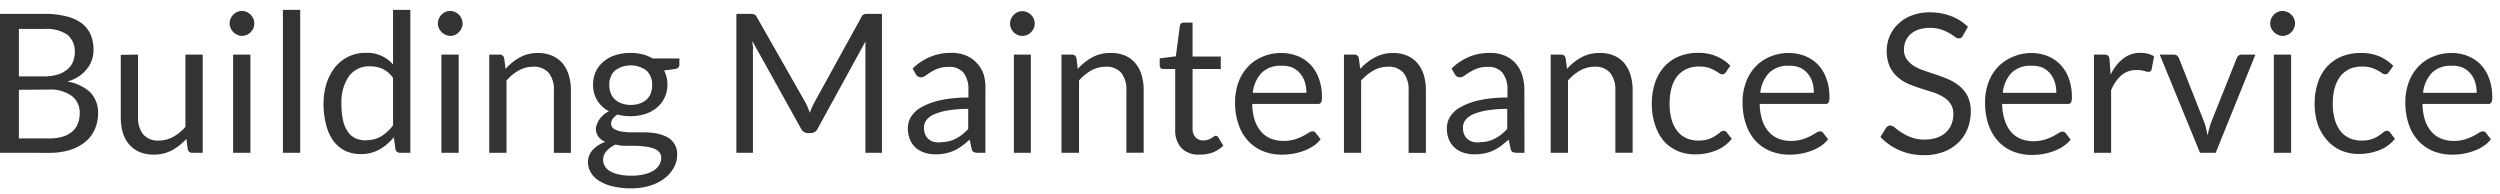
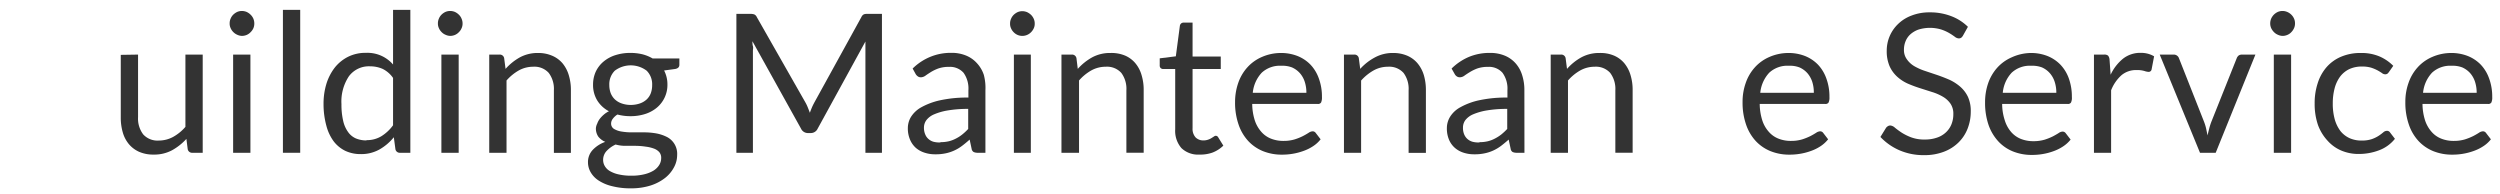
<svg xmlns="http://www.w3.org/2000/svg" id="ol" viewBox="0 0 360 28">
  <defs>
    <style>.cls-1{fill:#333;}</style>
  </defs>
  <title>アートボード 1</title>
-   <path class="cls-1" d="M0,22V2H6.4a12.32,12.32,0,0,1,3.18.36,6.08,6.08,0,0,1,2.2,1A4.17,4.17,0,0,1,13.06,5a5.66,5.66,0,0,1,.41,2.19,4.56,4.56,0,0,1-.23,1.43,4.45,4.45,0,0,1-.7,1.28A5.24,5.24,0,0,1,11.36,11a6.52,6.52,0,0,1-1.66.75A6.23,6.23,0,0,1,13,13.3a4.15,4.15,0,0,1,1.12,3,5.66,5.66,0,0,1-.47,2.32,5,5,0,0,1-1.37,1.81,6.55,6.55,0,0,1-2.21,1.17,10.15,10.15,0,0,1-3,.41ZM2.72,11H6.3a6.91,6.91,0,0,0,2-.26A3.87,3.87,0,0,0,9.68,10a2.78,2.78,0,0,0,.82-1.08,3.55,3.55,0,0,0,.27-1.39A3.07,3.07,0,0,0,9.7,5a5.31,5.31,0,0,0-3.3-.83H2.72Zm0,1.93v7H7.06a6.49,6.49,0,0,0,2-.26,3.75,3.75,0,0,0,1.37-.75,2.83,2.83,0,0,0,.79-1.15,4,4,0,0,0,.26-1.46,3,3,0,0,0-1.1-2.46A5.19,5.19,0,0,0,7,12.9Z" />
  <path class="cls-1" d="M19.88,7.86v9a3.77,3.77,0,0,0,.74,2.49,2.77,2.77,0,0,0,2.24.89,4.34,4.34,0,0,0,2.06-.52,6.49,6.49,0,0,0,1.78-1.45V7.86h2.49V22H27.71a.64.64,0,0,1-.68-.52L26.84,20a8,8,0,0,1-2.07,1.64,5.42,5.42,0,0,1-2.64.62,5.1,5.1,0,0,1-2.05-.38,4.09,4.09,0,0,1-1.49-1.09,4.56,4.56,0,0,1-.9-1.69,7.6,7.6,0,0,1-.3-2.2v-9Z" />
  <path class="cls-1" d="M36.62,3.41a1.67,1.67,0,0,1-.14.67,1.85,1.85,0,0,1-.4.56,1.67,1.67,0,0,1-.56.39,1.81,1.81,0,0,1-.69.14A1.72,1.72,0,0,1,34.15,5a1.77,1.77,0,0,1-.56-.39,1.79,1.79,0,0,1-.38-.56,1.52,1.52,0,0,1-.14-.67,1.65,1.65,0,0,1,.14-.7,1.73,1.73,0,0,1,.38-.57,2.17,2.17,0,0,1,.56-.39,1.72,1.72,0,0,1,.68-.14,1.81,1.81,0,0,1,.69.14,2,2,0,0,1,.56.39,1.78,1.78,0,0,1,.4.57A1.82,1.82,0,0,1,36.62,3.41Zm-.56,4.45V22H33.57V7.86Z" />
  <path class="cls-1" d="M43.23,1.42V22H40.74V1.42Z" />
  <path class="cls-1" d="M57.61,22a.63.63,0,0,1-.67-.52l-.23-1.72a7.27,7.27,0,0,1-2.08,1.77,5.35,5.35,0,0,1-2.68.66,5.14,5.14,0,0,1-2.21-.46,4.69,4.69,0,0,1-1.69-1.38A6.56,6.56,0,0,1,47,18.12,11.8,11.8,0,0,1,46.59,15,9.77,9.77,0,0,1,47,12.08a7.36,7.36,0,0,1,1.21-2.35,5.73,5.73,0,0,1,1.93-1.56,5.61,5.61,0,0,1,2.57-.56A4.86,4.86,0,0,1,56.6,9.29V1.42h2.49V22Zm-4.83-1.82a4,4,0,0,0,2.13-.56,6,6,0,0,0,1.69-1.58V11.22a4,4,0,0,0-1.5-1.3,4.48,4.48,0,0,0-1.82-.37A3.58,3.58,0,0,0,50.23,11a6.58,6.58,0,0,0-1.06,4,10.18,10.18,0,0,0,.24,2.37,4.32,4.32,0,0,0,.7,1.62,2.69,2.69,0,0,0,1.13.94A3.92,3.92,0,0,0,52.78,20.22Z" />
  <path class="cls-1" d="M66.61,3.41a1.53,1.53,0,0,1-.15.67,1.67,1.67,0,0,1-.39.56,1.67,1.67,0,0,1-.56.39,1.81,1.81,0,0,1-.69.14A1.72,1.72,0,0,1,64.14,5a1.67,1.67,0,0,1-.56-.39,1.79,1.79,0,0,1-.38-.56,1.52,1.52,0,0,1-.14-.67,1.65,1.65,0,0,1,.14-.7,1.73,1.73,0,0,1,.38-.57,2,2,0,0,1,.56-.39,1.72,1.72,0,0,1,.68-.14,1.81,1.81,0,0,1,.69.14,2,2,0,0,1,.56.39,1.61,1.61,0,0,1,.39.57A1.66,1.66,0,0,1,66.61,3.41Zm-.56,4.45V22H63.56V7.86Z" />
  <path class="cls-1" d="M70.45,22V7.86h1.48a.63.63,0,0,1,.67.52l.2,1.54a7.88,7.88,0,0,1,2.06-1.66,5.37,5.37,0,0,1,2.64-.63,5,5,0,0,1,2,.39A4,4,0,0,1,81,9.11a4.85,4.85,0,0,1,.9,1.7,7.27,7.27,0,0,1,.31,2.2v9H79.76V13a3.82,3.82,0,0,0-.74-2.5,2.76,2.76,0,0,0-2.25-.89,4.24,4.24,0,0,0-2.06.53,6.84,6.84,0,0,0-1.77,1.45V22Z" />
  <path class="cls-1" d="M90.79,7.62a7.33,7.33,0,0,1,1.73.2,5.75,5.75,0,0,1,1.46.6h3.85v.92c0,.31-.19.51-.59.59l-1.61.22a4.31,4.31,0,0,1,.48,2,4.26,4.26,0,0,1-1.51,3.34,5,5,0,0,1-1.68.92,6.85,6.85,0,0,1-2.13.32,7.17,7.17,0,0,1-1.88-.24,2.46,2.46,0,0,0-.68.63,1.14,1.14,0,0,0-.23.65.9.9,0,0,0,.41.79,3,3,0,0,0,1.08.38,8.68,8.68,0,0,0,1.52.12h1.75a10.05,10.05,0,0,1,1.74.15,5.73,5.73,0,0,1,1.53.51,2.72,2.72,0,0,1,1.48,2.6,3.72,3.72,0,0,1-.46,1.78,4.84,4.84,0,0,1-1.3,1.54,6.75,6.75,0,0,1-2.09,1.08,9.21,9.21,0,0,1-2.79.4,10.55,10.55,0,0,1-2.72-.31A6.1,6.1,0,0,1,86.21,26a3.51,3.51,0,0,1-1.15-1.19,2.85,2.85,0,0,1-.39-1.43,2.53,2.53,0,0,1,.67-1.78,4.55,4.55,0,0,1,1.82-1.17,2.6,2.6,0,0,1-1-.75,2.06,2.06,0,0,1-.35-1.25A1.84,1.84,0,0,1,86,17.8a2.54,2.54,0,0,1,.34-.65,4,4,0,0,1,.57-.61,3.42,3.42,0,0,1,.78-.52A4.32,4.32,0,0,1,86,14.46a4.26,4.26,0,0,1-.6-2.28,4.46,4.46,0,0,1,.4-1.88,4.25,4.25,0,0,1,1.12-1.44,5,5,0,0,1,1.7-.92A7,7,0,0,1,90.79,7.62Zm4.42,15.14a1.24,1.24,0,0,0-.29-.87,1.91,1.91,0,0,0-.8-.51A5.1,5.1,0,0,0,93,21.12,10.25,10.25,0,0,0,91.57,21H90.09a5.17,5.17,0,0,1-1.44-.19,4.17,4.17,0,0,0-1.3.93,1.87,1.87,0,0,0-.5,1.3,1.73,1.73,0,0,0,.25.89,2,2,0,0,0,.75.72,4.27,4.27,0,0,0,1.27.47,7.81,7.81,0,0,0,1.8.18,7.59,7.59,0,0,0,1.8-.19,4.64,4.64,0,0,0,1.35-.52,2.57,2.57,0,0,0,.85-.82A1.88,1.88,0,0,0,95.21,22.76Zm-4.42-7.65a4,4,0,0,0,1.34-.21,2.78,2.78,0,0,0,1-.59,2.39,2.39,0,0,0,.59-.9,3.32,3.32,0,0,0,.19-1.16,2.75,2.75,0,0,0-.79-2.07,3.81,3.81,0,0,0-4.59,0,2.75,2.75,0,0,0-.79,2.07,3.32,3.32,0,0,0,.2,1.16,2.54,2.54,0,0,0,.6.9,2.73,2.73,0,0,0,1,.59A3.85,3.85,0,0,0,90.79,15.11Z" />
  <path class="cls-1" d="M116.33,15.49c.1.25.2.5.29.75.09-.26.19-.51.29-.75s.22-.47.35-.72l6.79-12.33a.75.75,0,0,1,.38-.39A1.66,1.66,0,0,1,125,2h2V22h-2.38V7.3c0-.2,0-.41,0-.63s0-.46,0-.69l-6.88,12.55a1.08,1.08,0,0,1-1,.63h-.39a1.09,1.09,0,0,1-1-.63l-7-12.59c0,.24,0,.48.07.71s0,.45,0,.65V22h-2.38V2h2a1.66,1.66,0,0,1,.56.07.75.75,0,0,1,.38.39L116,14.79A5.66,5.66,0,0,1,116.33,15.49Z" />
  <path class="cls-1" d="M141.9,22h-1.1a1.38,1.38,0,0,1-.59-.11.65.65,0,0,1-.3-.48l-.28-1.31c-.37.33-.73.63-1.09.9a5.83,5.83,0,0,1-1.12.67,5.72,5.72,0,0,1-1.25.41,6.77,6.77,0,0,1-1.48.14,4.82,4.82,0,0,1-1.54-.23,3.58,3.58,0,0,1-1.26-.69,3.33,3.33,0,0,1-.84-1.18,4.09,4.09,0,0,1-.32-1.68,3.11,3.11,0,0,1,.46-1.62,4.09,4.09,0,0,1,1.49-1.38,10,10,0,0,1,2.7-1,18.16,18.16,0,0,1,4.07-.39V13a3.88,3.88,0,0,0-.7-2.52,2.61,2.61,0,0,0-2.1-.85,4.52,4.52,0,0,0-1.53.23,6,6,0,0,0-1.08.52c-.3.19-.56.36-.78.52a1.17,1.17,0,0,1-.65.23.72.72,0,0,1-.44-.13,1.08,1.08,0,0,1-.31-.33l-.44-.8A7.85,7.85,0,0,1,134,8.17a7.72,7.72,0,0,1,3-.56,5.37,5.37,0,0,1,2.11.39,4.26,4.26,0,0,1,1.56,1.09,4.59,4.59,0,0,1,1,1.69A7.24,7.24,0,0,1,141.9,13Zm-6.47-1.53a5.1,5.1,0,0,0,1.21-.13,4.54,4.54,0,0,0,1-.38,5.31,5.31,0,0,0,.92-.59,8,8,0,0,0,.86-.8V15.68a17.13,17.13,0,0,0-2.92.22,8.44,8.44,0,0,0-2,.57,2.74,2.74,0,0,0-1.1.83,1.8,1.8,0,0,0-.35,1.07,2.36,2.36,0,0,0,.19,1,1.69,1.69,0,0,0,.49.67,1.78,1.78,0,0,0,.72.38A3.34,3.34,0,0,0,135.43,20.51Z" />
  <path class="cls-1" d="M149,3.41a1.52,1.52,0,0,1-.14.67,2,2,0,0,1-.39.56,1.76,1.76,0,0,1-1.26.53,1.72,1.72,0,0,1-.68-.14,1.77,1.77,0,0,1-.56-.39,1.79,1.79,0,0,1-.38-.56,1.52,1.52,0,0,1-.14-.67,1.65,1.65,0,0,1,.14-.7,1.73,1.73,0,0,1,.38-.57,2.17,2.17,0,0,1,.56-.39,1.72,1.72,0,0,1,.68-.14,1.81,1.81,0,0,1,.69.14,2.22,2.22,0,0,1,.57.39,1.92,1.92,0,0,1,.39.57A1.65,1.65,0,0,1,149,3.41Zm-.56,4.45V22H146V7.86Z" />
  <path class="cls-1" d="M152.85,22V7.86h1.48a.64.64,0,0,1,.68.52l.19,1.54a7.92,7.92,0,0,1,2.07-1.66,5.37,5.37,0,0,1,2.64-.63A5.1,5.1,0,0,1,162,8a4,4,0,0,1,1.48,1.09,4.69,4.69,0,0,1,.9,1.7,7.27,7.27,0,0,1,.31,2.2v9h-2.49V13a3.82,3.82,0,0,0-.73-2.5,2.76,2.76,0,0,0-2.25-.89,4.25,4.25,0,0,0-2.07.53,6.84,6.84,0,0,0-1.77,1.45V22Z" />
  <path class="cls-1" d="M172.72,22.26a3.45,3.45,0,0,1-2.59-.93,3.77,3.77,0,0,1-.9-2.71V9.94h-1.71a.57.57,0,0,1-.38-.13A.53.53,0,0,1,167,9.4v-1l2.32-.29.58-4.38a.57.57,0,0,1,.18-.35.61.61,0,0,1,.39-.13h1.26V8.14h4.06v1.8h-4.06v8.52a1.82,1.82,0,0,0,.44,1.33,1.55,1.55,0,0,0,1.12.43,2,2,0,0,0,.68-.11,2.48,2.48,0,0,0,.49-.23l.36-.23a.45.45,0,0,1,.26-.1.43.43,0,0,1,.35.24l.73,1.18a4.54,4.54,0,0,1-1.56,1A5.2,5.2,0,0,1,172.72,22.26Z" />
  <path class="cls-1" d="M184.48,7.63a6.46,6.46,0,0,1,2.35.43,5.4,5.4,0,0,1,1.86,1.23,5.61,5.61,0,0,1,1.22,2,7.55,7.55,0,0,1,.45,2.69,1.67,1.67,0,0,1-.13.79.52.52,0,0,1-.48.2h-9.43a8,8,0,0,0,.36,2.33,4.67,4.67,0,0,0,.93,1.66,3.57,3.57,0,0,0,1.4,1,4.76,4.76,0,0,0,1.82.33,5.45,5.45,0,0,0,1.61-.22,7.88,7.88,0,0,0,1.17-.47c.33-.17.6-.33.82-.47a1.14,1.14,0,0,1,.57-.22.54.54,0,0,1,.47.24l.7.91a4.48,4.48,0,0,1-1.1,1,6.33,6.33,0,0,1-1.38.68,8.72,8.72,0,0,1-1.52.4,9.09,9.09,0,0,1-1.55.13,7.22,7.22,0,0,1-2.71-.49,6,6,0,0,1-2.15-1.46,6.62,6.62,0,0,1-1.4-2.37,9.56,9.56,0,0,1-.51-3.25,8.34,8.34,0,0,1,.46-2.77,6.45,6.45,0,0,1,1.31-2.23,6,6,0,0,1,2.08-1.49A6.86,6.86,0,0,1,184.48,7.63Zm.05,1.84a3.85,3.85,0,0,0-2.84,1,4.94,4.94,0,0,0-1.29,2.89h7.72a5,5,0,0,0-.24-1.59,3.51,3.51,0,0,0-.7-1.24,3.32,3.32,0,0,0-1.13-.82A3.82,3.82,0,0,0,184.53,9.47Z" />
  <path class="cls-1" d="M193.53,22V7.86H195a.63.63,0,0,1,.67.52l.2,1.54A7.72,7.72,0,0,1,198,8.26a5.37,5.37,0,0,1,2.64-.63,5.07,5.07,0,0,1,2,.39,4,4,0,0,1,1.48,1.09,4.86,4.86,0,0,1,.91,1.7,7.6,7.6,0,0,1,.3,2.2v9h-2.49V13a3.82,3.82,0,0,0-.73-2.5,2.76,2.76,0,0,0-2.25-.89,4.21,4.21,0,0,0-2.06.53A7.05,7.05,0,0,0,196,11.6V22Z" />
  <path class="cls-1" d="M219.52,22h-1.11a1.41,1.41,0,0,1-.59-.11.65.65,0,0,1-.29-.48l-.28-1.31c-.37.33-.74.63-1.09.9a6.15,6.15,0,0,1-1.12.67,5.64,5.64,0,0,1-1.26.41,6.67,6.67,0,0,1-1.47.14,4.89,4.89,0,0,1-1.55-.23,3.53,3.53,0,0,1-1.25-.69,3.23,3.23,0,0,1-.85-1.18,4.1,4.1,0,0,1-.31-1.68,3.11,3.11,0,0,1,.46-1.62,3.94,3.94,0,0,1,1.49-1.38,9.75,9.75,0,0,1,2.69-1,18.2,18.2,0,0,1,4.08-.39V13a3.88,3.88,0,0,0-.71-2.52,2.58,2.58,0,0,0-2.09-.85,4.59,4.59,0,0,0-1.54.23,6.28,6.28,0,0,0-1.07.52c-.31.19-.57.36-.79.52a1.14,1.14,0,0,1-.65.23.74.74,0,0,1-.44-.13.94.94,0,0,1-.3-.33l-.45-.8a8,8,0,0,1,2.53-1.69,7.72,7.72,0,0,1,3-.56,5.42,5.42,0,0,1,2.12.39,4.23,4.23,0,0,1,1.55,1.09,4.59,4.59,0,0,1,.95,1.69,6.94,6.94,0,0,1,.33,2.19Zm-6.47-1.53a5,5,0,0,0,1.2-.13,4.37,4.37,0,0,0,1-.38,5.8,5.8,0,0,0,.93-.59,9.07,9.07,0,0,0,.86-.8V15.68a17.26,17.26,0,0,0-2.93.22,8.75,8.75,0,0,0-2,.57,2.81,2.81,0,0,0-1.1.83,1.79,1.79,0,0,0-.34,1.07,2.37,2.37,0,0,0,.18,1,1.8,1.8,0,0,0,.49.67,1.89,1.89,0,0,0,.73.38A3.28,3.28,0,0,0,213.05,20.51Z" />
  <path class="cls-1" d="M223.3,22V7.86h1.48a.63.63,0,0,1,.67.52l.2,1.54a7.72,7.72,0,0,1,2.06-1.66,5.37,5.37,0,0,1,2.64-.63A5,5,0,0,1,232.4,8a4,4,0,0,1,1.49,1.09,4.85,4.85,0,0,1,.9,1.7,7.27,7.27,0,0,1,.31,2.2v9h-2.49V13a3.82,3.82,0,0,0-.74-2.5,2.76,2.76,0,0,0-2.25-.89,4.24,4.24,0,0,0-2.06.53,6.84,6.84,0,0,0-1.77,1.45V22Z" />
-   <path class="cls-1" d="M248.54,10.38a1.33,1.33,0,0,1-.23.24.56.56,0,0,1-.32.08.77.77,0,0,1-.45-.18c-.17-.11-.37-.24-.63-.38a5.28,5.28,0,0,0-.91-.39,4.58,4.58,0,0,0-1.33-.17,4.24,4.24,0,0,0-1.83.37A3.68,3.68,0,0,0,241.5,11a4.79,4.79,0,0,0-.81,1.7,8.44,8.44,0,0,0-.27,2.22,8.38,8.38,0,0,0,.29,2.29,4.89,4.89,0,0,0,.83,1.68,3.52,3.52,0,0,0,1.29,1,4.13,4.13,0,0,0,1.72.35,4.55,4.55,0,0,0,1.5-.21,4.7,4.7,0,0,0,1-.49,7.07,7.07,0,0,0,.64-.48.82.82,0,0,1,.5-.22.52.52,0,0,1,.48.24l.7.91A5.4,5.4,0,0,1,247,21.71a8.18,8.18,0,0,1-2.93.52,6.32,6.32,0,0,1-2.47-.48,5.59,5.59,0,0,1-2-1.43A6.71,6.71,0,0,1,238.34,18a9.3,9.3,0,0,1-.48-3.1A9.12,9.12,0,0,1,238.3,12a6.48,6.48,0,0,1,1.29-2.32,5.73,5.73,0,0,1,2.09-1.52,7.1,7.1,0,0,1,2.85-.55,6.65,6.65,0,0,1,2.64.49,6.3,6.3,0,0,1,2,1.36Z" />
  <path class="cls-1" d="M257.56,7.63a6.46,6.46,0,0,1,2.35.43,5.4,5.4,0,0,1,1.86,1.23,5.61,5.61,0,0,1,1.22,2,7.55,7.55,0,0,1,.45,2.69,1.67,1.67,0,0,1-.13.79.52.52,0,0,1-.48.2H253.4a8,8,0,0,0,.36,2.33,4.52,4.52,0,0,0,.93,1.66,3.57,3.57,0,0,0,1.4,1,4.75,4.75,0,0,0,1.81.33,5.47,5.47,0,0,0,1.62-.22,8.35,8.35,0,0,0,1.17-.47c.33-.17.6-.33.82-.47a1.14,1.14,0,0,1,.57-.22.54.54,0,0,1,.47.24l.7.91a4.67,4.67,0,0,1-1.1,1,6.33,6.33,0,0,1-1.38.68,8.72,8.72,0,0,1-1.52.4,9.12,9.12,0,0,1-1.56.13,7.2,7.2,0,0,1-2.7-.49,6,6,0,0,1-2.15-1.46,6.62,6.62,0,0,1-1.4-2.37,9.56,9.56,0,0,1-.51-3.25,8.09,8.09,0,0,1,.46-2.77,6.45,6.45,0,0,1,1.31-2.23,6,6,0,0,1,2.08-1.49A6.86,6.86,0,0,1,257.56,7.63Zm.05,1.84a3.85,3.85,0,0,0-2.84,1,4.94,4.94,0,0,0-1.29,2.89h7.71a5,5,0,0,0-.23-1.59,3.67,3.67,0,0,0-.7-1.24,3.32,3.32,0,0,0-1.13-.82A3.82,3.82,0,0,0,257.61,9.47Z" />
  <path class="cls-1" d="M282.68,5.11a1.09,1.09,0,0,1-.26.32.62.62,0,0,1-.37.1,1,1,0,0,1-.55-.23,8.53,8.53,0,0,0-.8-.53,6,6,0,0,0-1.16-.52,5.62,5.62,0,0,0-3.25,0,3.49,3.49,0,0,0-1.17.67,2.71,2.71,0,0,0-.71,1,3.14,3.14,0,0,0-.24,1.23,2.23,2.23,0,0,0,.42,1.39,3.39,3.39,0,0,0,1.09,1,8.11,8.11,0,0,0,1.54.68l1.76.59q.9.31,1.77.69a6.61,6.61,0,0,1,1.54,1,4.5,4.5,0,0,1,1.09,1.44,4.88,4.88,0,0,1,.41,2.1,6.73,6.73,0,0,1-.45,2.47,5.65,5.65,0,0,1-1.31,2,6,6,0,0,1-2.11,1.34,7.74,7.74,0,0,1-2.85.49,8.72,8.72,0,0,1-3.55-.7,8.26,8.26,0,0,1-2.74-1.92l.79-1.28a.84.84,0,0,1,.27-.26.66.66,0,0,1,.36-.11,1.13,1.13,0,0,1,.67.32,11.63,11.63,0,0,0,.94.69,7.39,7.39,0,0,0,1.38.69,5.36,5.36,0,0,0,2,.32,5.15,5.15,0,0,0,1.73-.27,3.47,3.47,0,0,0,1.28-.75,3.22,3.22,0,0,0,.8-1.15,3.82,3.82,0,0,0,.28-1.5,2.55,2.55,0,0,0-.41-1.49,3.42,3.42,0,0,0-1.09-1,7.2,7.2,0,0,0-1.53-.67l-1.76-.56a18.83,18.83,0,0,1-1.77-.66,5.8,5.8,0,0,1-1.53-1,4.58,4.58,0,0,1-1.09-1.51,5.42,5.42,0,0,1-.41-2.23,5.3,5.3,0,0,1,1.61-3.82,5.56,5.56,0,0,1,1.94-1.23,7,7,0,0,1,2.65-.47,8.39,8.39,0,0,1,3.07.54,6.9,6.9,0,0,1,2.42,1.54Z" />
  <path class="cls-1" d="M292.47,7.63a6.42,6.42,0,0,1,2.35.43,5.4,5.4,0,0,1,1.86,1.23,5.63,5.63,0,0,1,1.23,2,7.78,7.78,0,0,1,.44,2.69,1.55,1.55,0,0,1-.13.79.51.51,0,0,1-.47.2h-9.44a7.64,7.64,0,0,0,.37,2.33A4.65,4.65,0,0,0,289.6,19a3.65,3.65,0,0,0,1.4,1,4.8,4.8,0,0,0,1.82.33,5.57,5.57,0,0,0,1.62-.22,8.35,8.35,0,0,0,1.17-.47c.32-.17.6-.33.82-.47a1.08,1.08,0,0,1,.56-.22.55.55,0,0,1,.48.24l.7.91a4.72,4.72,0,0,1-1.11,1,6.33,6.33,0,0,1-1.38.68,8.49,8.49,0,0,1-1.52.4,9.09,9.09,0,0,1-1.55.13,7.26,7.26,0,0,1-2.71-.49,5.87,5.87,0,0,1-2.14-1.46,6.79,6.79,0,0,1-1.41-2.37,9.82,9.82,0,0,1-.5-3.25,8.34,8.34,0,0,1,.45-2.77,6.61,6.61,0,0,1,1.31-2.23,6.08,6.08,0,0,1,2.09-1.49A6.81,6.81,0,0,1,292.47,7.63Zm.06,1.84a3.85,3.85,0,0,0-2.85,1,4.88,4.88,0,0,0-1.28,2.89h7.71a5,5,0,0,0-.24-1.59,3.51,3.51,0,0,0-.7-1.24,3.28,3.28,0,0,0-1.12-.82A3.85,3.85,0,0,0,292.53,9.47Z" />
  <path class="cls-1" d="M301.53,22V7.86H303a.82.82,0,0,1,.56.15,1,1,0,0,1,.21.53l.16,2.22a6.54,6.54,0,0,1,1.8-2.32,4,4,0,0,1,2.52-.83,3.9,3.9,0,0,1,1.06.13,3.64,3.64,0,0,1,.88.37L309.83,10a.43.43,0,0,1-.43.35,2.14,2.14,0,0,1-.61-.13,3.72,3.72,0,0,0-1.13-.13,3.24,3.24,0,0,0-2.18.75A5.75,5.75,0,0,0,304,13v9Z" />
  <path class="cls-1" d="M311,7.86h2a.77.77,0,0,1,.49.15.77.77,0,0,1,.28.37l3.6,9.12a6.84,6.84,0,0,1,.31,1l.21,1c.07-.33.15-.66.24-1a8.39,8.39,0,0,1,.32-1l3.64-9.12a.94.94,0,0,1,.27-.38.82.82,0,0,1,.47-.14h1.95L319.06,22H316.8Z" />
  <path class="cls-1" d="M330.48,3.41a1.53,1.53,0,0,1-.15.67,2,2,0,0,1-.39.56,1.61,1.61,0,0,1-.57.39,1.72,1.72,0,0,1-.68.14A1.69,1.69,0,0,1,328,5a1.67,1.67,0,0,1-.56-.39,2,2,0,0,1-.39-.56,1.67,1.67,0,0,1-.14-.67,1.82,1.82,0,0,1,.14-.7,1.92,1.92,0,0,1,.39-.57,2,2,0,0,1,.56-.39,1.69,1.69,0,0,1,.68-.14,1.72,1.72,0,0,1,.68.14,1.87,1.87,0,0,1,1,1A1.66,1.66,0,0,1,330.48,3.41Zm-.56,4.45V22h-2.49V7.86Z" />
  <path class="cls-1" d="M344,10.38a1.31,1.31,0,0,1-.22.24.62.62,0,0,1-.33.08.77.77,0,0,1-.45-.18c-.16-.11-.37-.24-.62-.38a5.78,5.78,0,0,0-.92-.39,4.55,4.55,0,0,0-1.32-.17,4.29,4.29,0,0,0-1.84.37A3.68,3.68,0,0,0,337,11a5,5,0,0,0-.81,1.7,8.44,8.44,0,0,0-.27,2.22,8.38,8.38,0,0,0,.29,2.29,5.08,5.08,0,0,0,.83,1.68,3.6,3.6,0,0,0,1.29,1,4.13,4.13,0,0,0,1.72.35,4.51,4.51,0,0,0,1.5-.21,4.7,4.7,0,0,0,1-.49,7.07,7.07,0,0,0,.64-.48.82.82,0,0,1,.51-.22.52.52,0,0,1,.47.24l.7.91a5.29,5.29,0,0,1-2.31,1.66,8.16,8.16,0,0,1-2.92.52,6.29,6.29,0,0,1-2.47-.48,5.54,5.54,0,0,1-2-1.43A6.71,6.71,0,0,1,333.79,18a9.3,9.3,0,0,1-.48-3.1,9.12,9.12,0,0,1,.44-2.92A6.48,6.48,0,0,1,335,9.7a5.73,5.73,0,0,1,2.09-1.52A7.12,7.12,0,0,1,340,7.63a6.6,6.6,0,0,1,2.63.49,6.3,6.3,0,0,1,2,1.36Z" />
  <path class="cls-1" d="M353,7.63a6.46,6.46,0,0,1,2.35.43,5.4,5.4,0,0,1,1.86,1.23,5.61,5.61,0,0,1,1.22,2,7.55,7.55,0,0,1,.45,2.69,1.67,1.67,0,0,1-.13.79.52.52,0,0,1-.48.2h-9.43a8,8,0,0,0,.36,2.33,4.67,4.67,0,0,0,.93,1.66,3.57,3.57,0,0,0,1.4,1,4.75,4.75,0,0,0,1.81.33,5.47,5.47,0,0,0,1.62-.22,8.35,8.35,0,0,0,1.17-.47c.33-.17.6-.33.82-.47a1.14,1.14,0,0,1,.57-.22.54.54,0,0,1,.47.24l.7.91a4.48,4.48,0,0,1-1.1,1,6.33,6.33,0,0,1-1.38.68,8.72,8.72,0,0,1-1.52.4,9.09,9.09,0,0,1-1.55.13,7.22,7.22,0,0,1-2.71-.49,6,6,0,0,1-2.15-1.46,6.62,6.62,0,0,1-1.4-2.37,9.56,9.56,0,0,1-.51-3.25,8.09,8.09,0,0,1,.46-2.77,6.45,6.45,0,0,1,1.31-2.23,6,6,0,0,1,2.08-1.49A6.86,6.86,0,0,1,353,7.63Zm.05,1.84a3.85,3.85,0,0,0-2.84,1,4.94,4.94,0,0,0-1.29,2.89h7.72a5,5,0,0,0-.24-1.59,3.51,3.51,0,0,0-.7-1.24,3.32,3.32,0,0,0-1.13-.82A3.82,3.82,0,0,0,353.06,9.47Z" />
</svg>